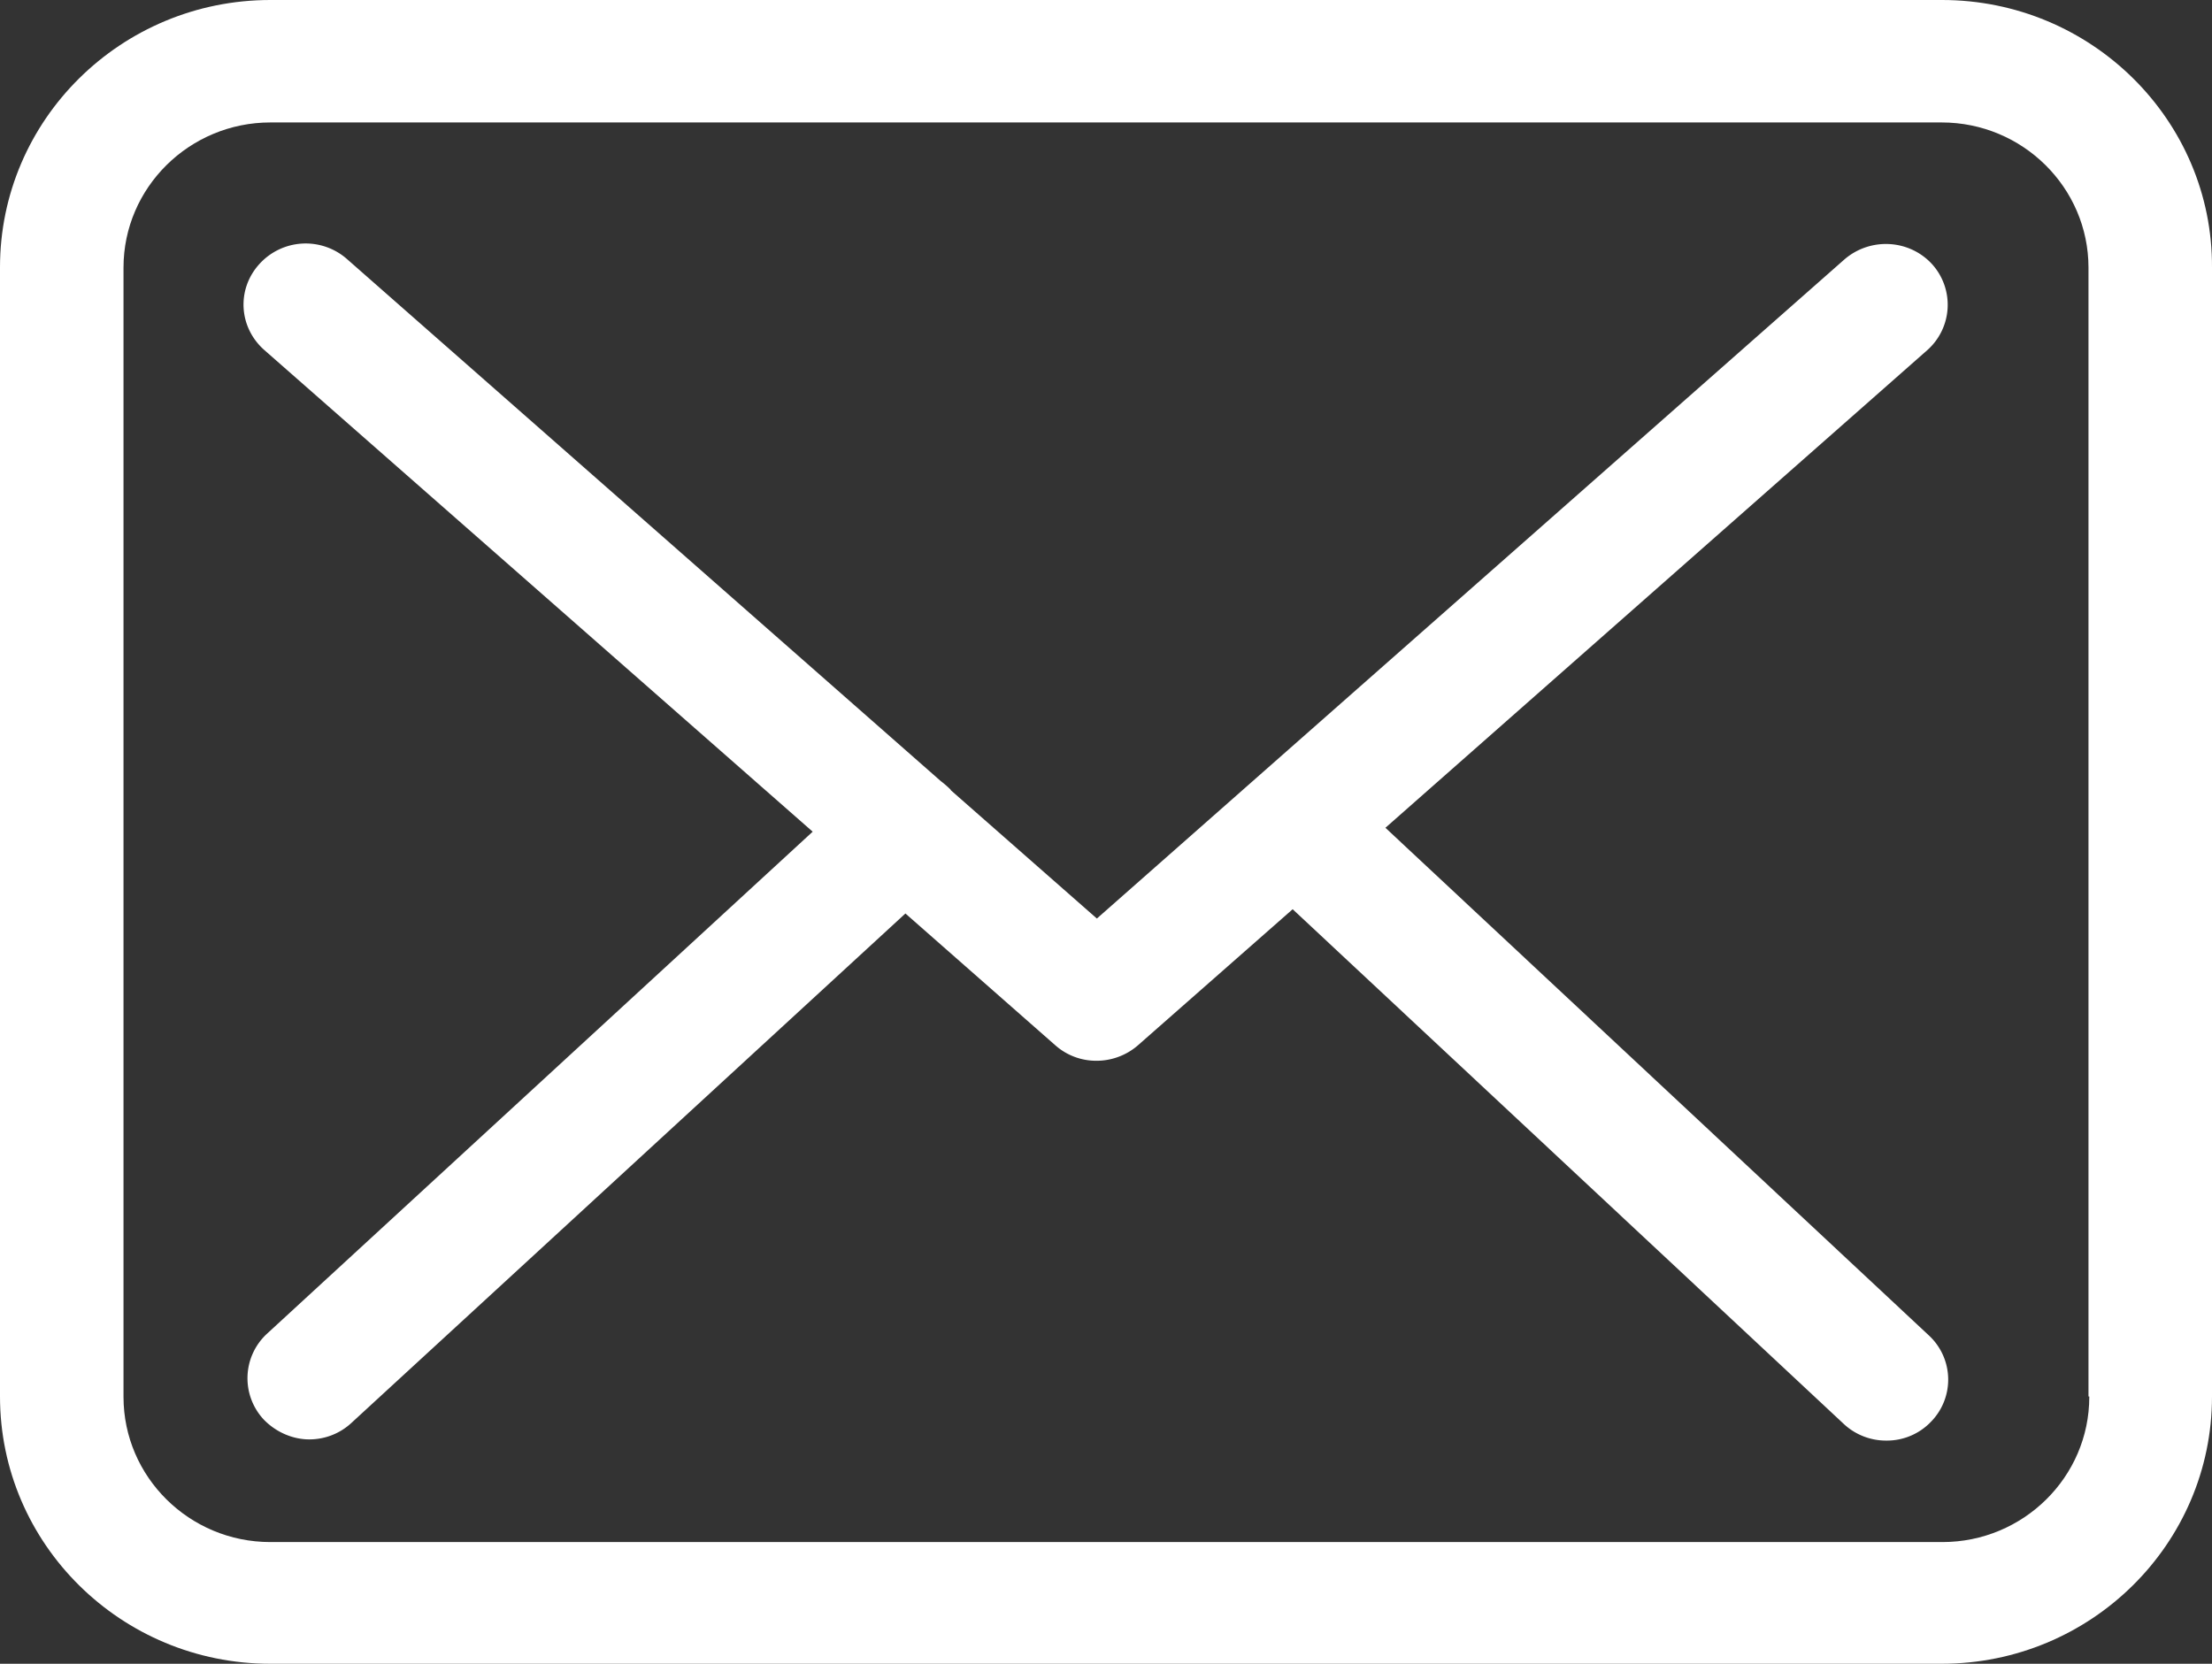
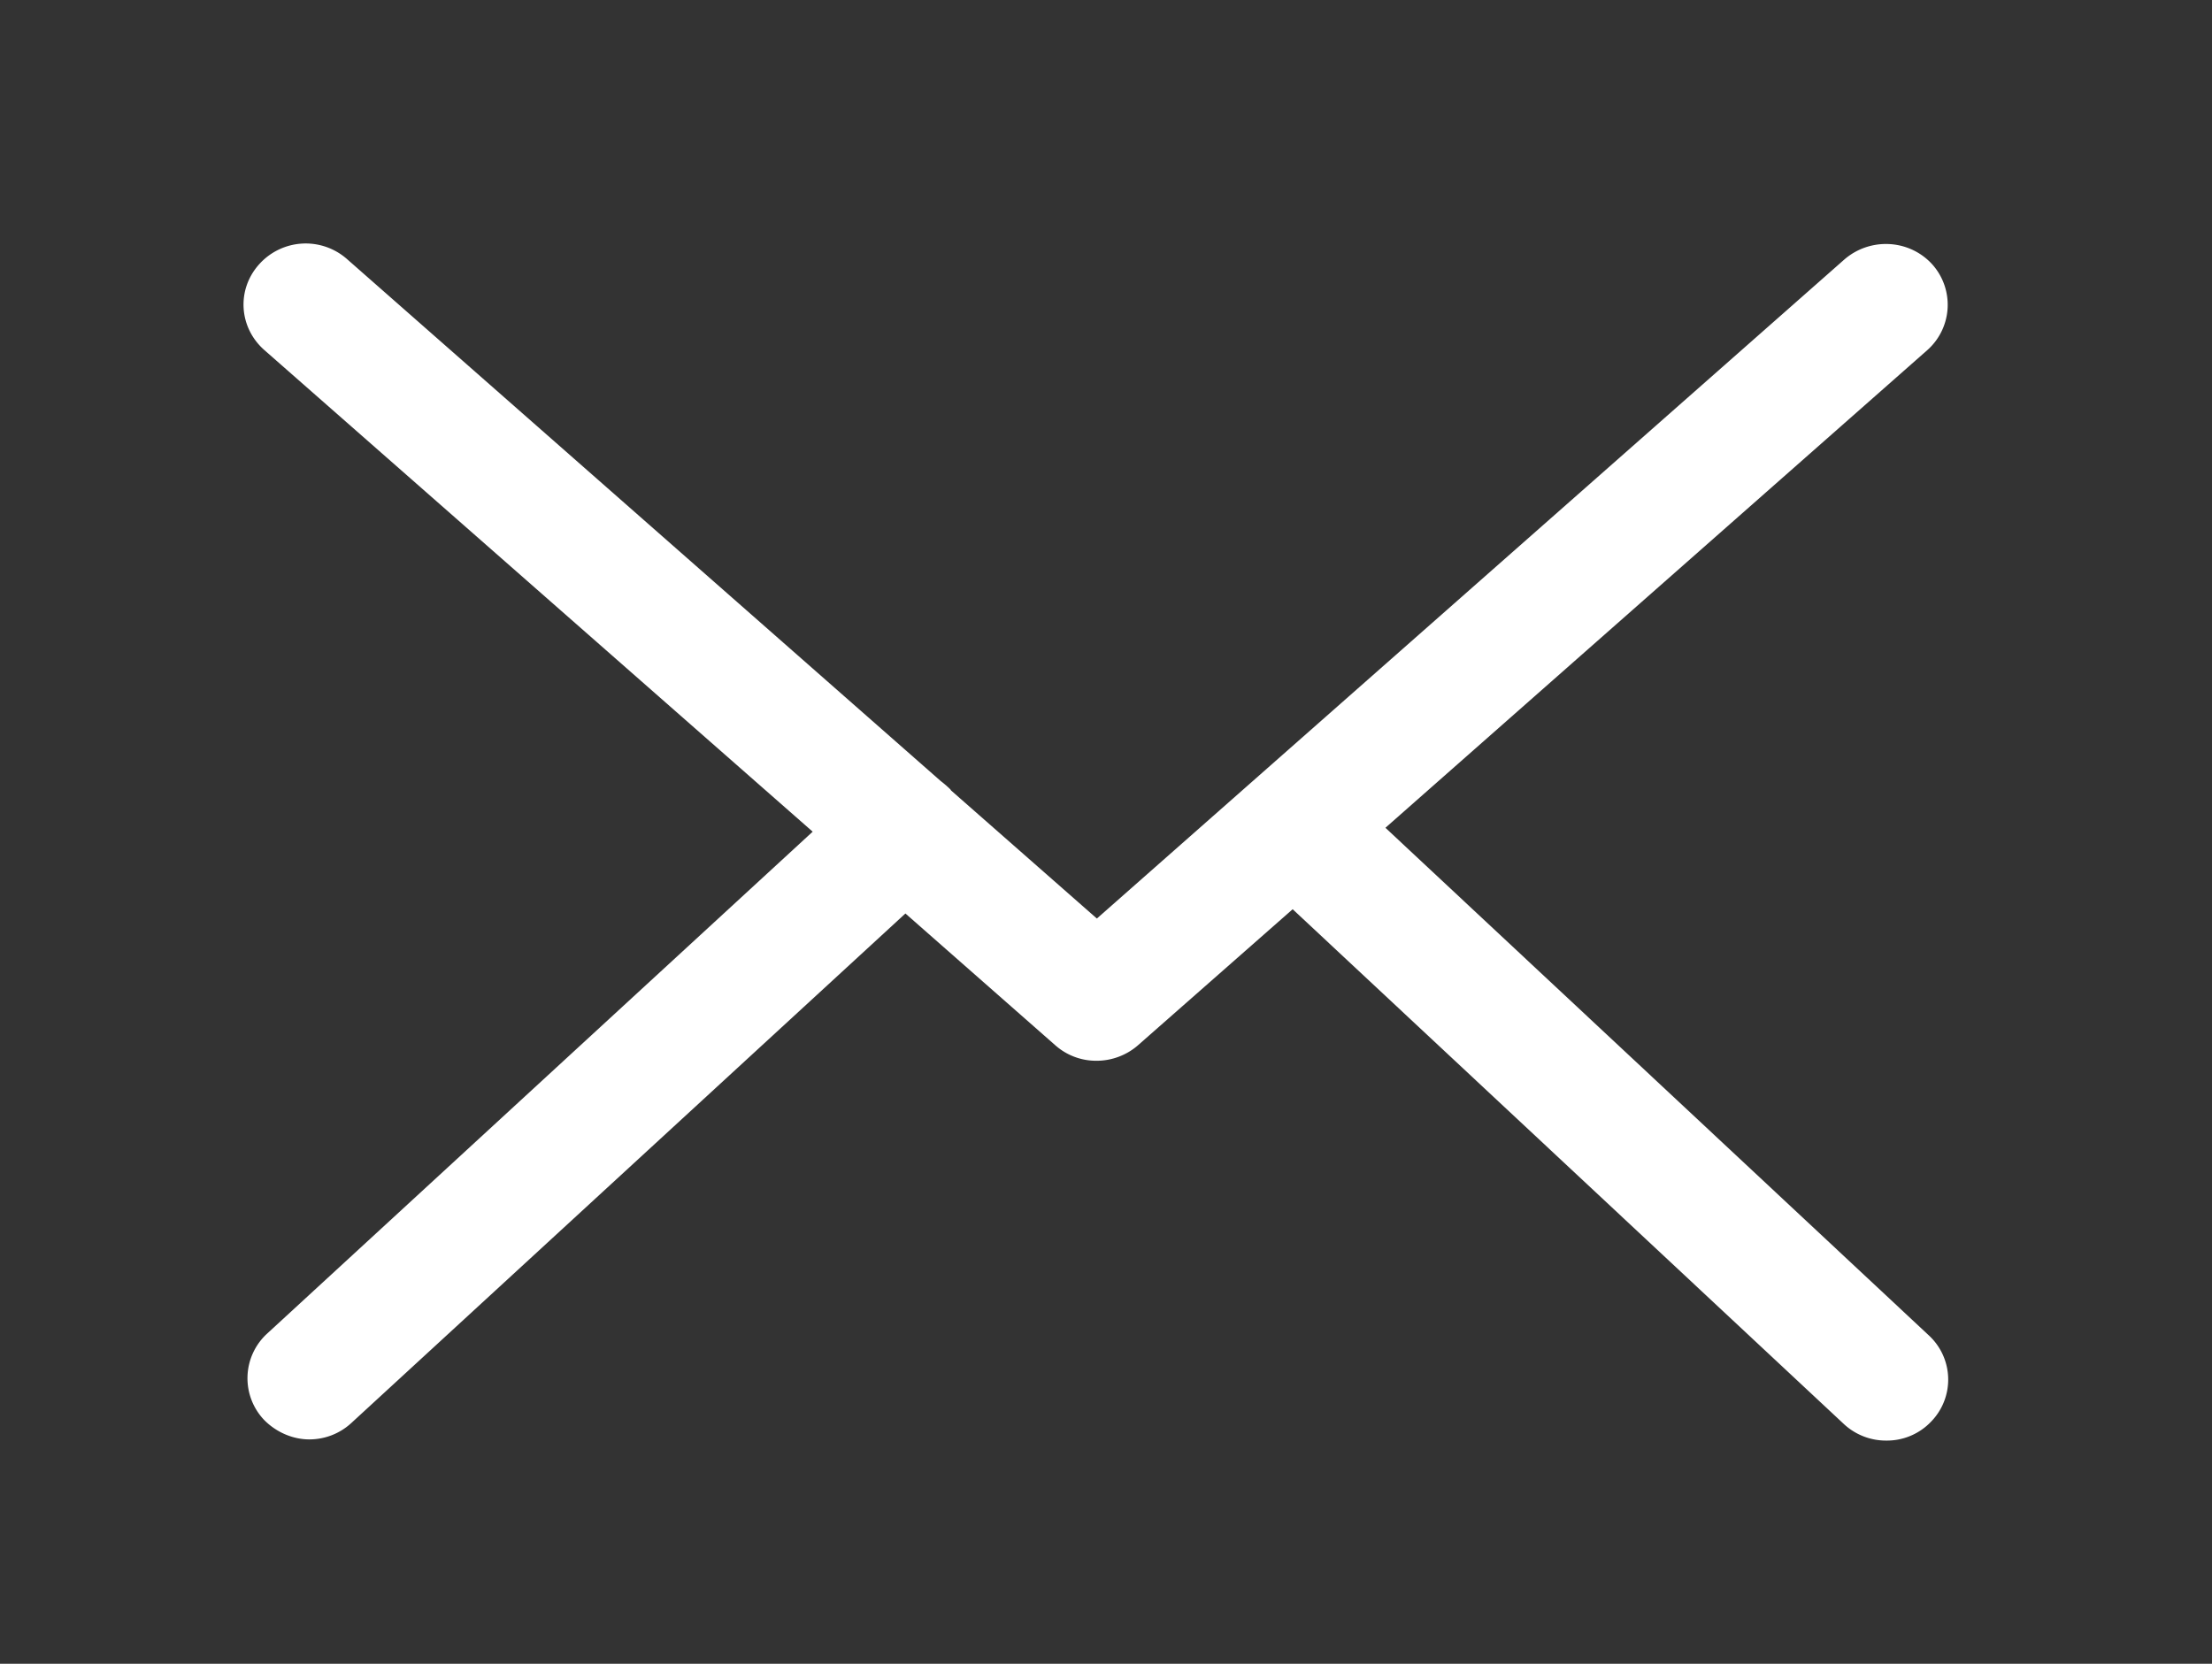
<svg xmlns="http://www.w3.org/2000/svg" width="109" height="82">
  <rect width="100%" height="100%" fill="#333333" stroke="none" />
  <g fill="#FFF" fill-rule="nonzero">
-     <path d="M95.697 0H13.323C5.969 0 0 5.901 0 13.172v55.656C0 76.098 5.969 82 13.323 82h82.354C103.031 82 109 76.099 109 68.828V13.191C109.039 5.921 103.05 0 95.697 0zm7.256 68.848c0 3.953-3.258 7.154-7.237 7.154H13.323c-4 0-7.237-3.22-7.237-7.154V13.19c0-3.953 3.257-7.155 7.237-7.155h82.354c3.999 0 7.237 3.22 7.237 7.155v55.637h.039v.02z" />
    <path d="M68.269 40.798l26.7-23.54a2.987 2.987 0 00.234-4.242c-1.133-1.23-3.047-1.325-4.316-.23L54.05 45.271l-7.168-6.298c-.02-.019-.04-.038-.04-.057a5.095 5.095 0 00-.488-.423L17.096 12.766a3.078 3.078 0 00-4.317.25c-1.133 1.248-1.015 3.13.254 4.243L40.046 40.99 13.15 65.74a2.984 2.984 0 00-.136 4.242c.605.615 1.426.96 2.226.96.743 0 1.485-.268 2.07-.806l27.306-25.114 7.403 6.51a3.027 3.027 0 002.03.748c.723 0 1.466-.269 2.032-.768l7.617-6.7 27.15 25.362a3.045 3.045 0 002.109.826 3 3 0 002.207-.94 2.967 2.967 0 00-.117-4.244L68.269 40.798z" />
  </g>
</svg>